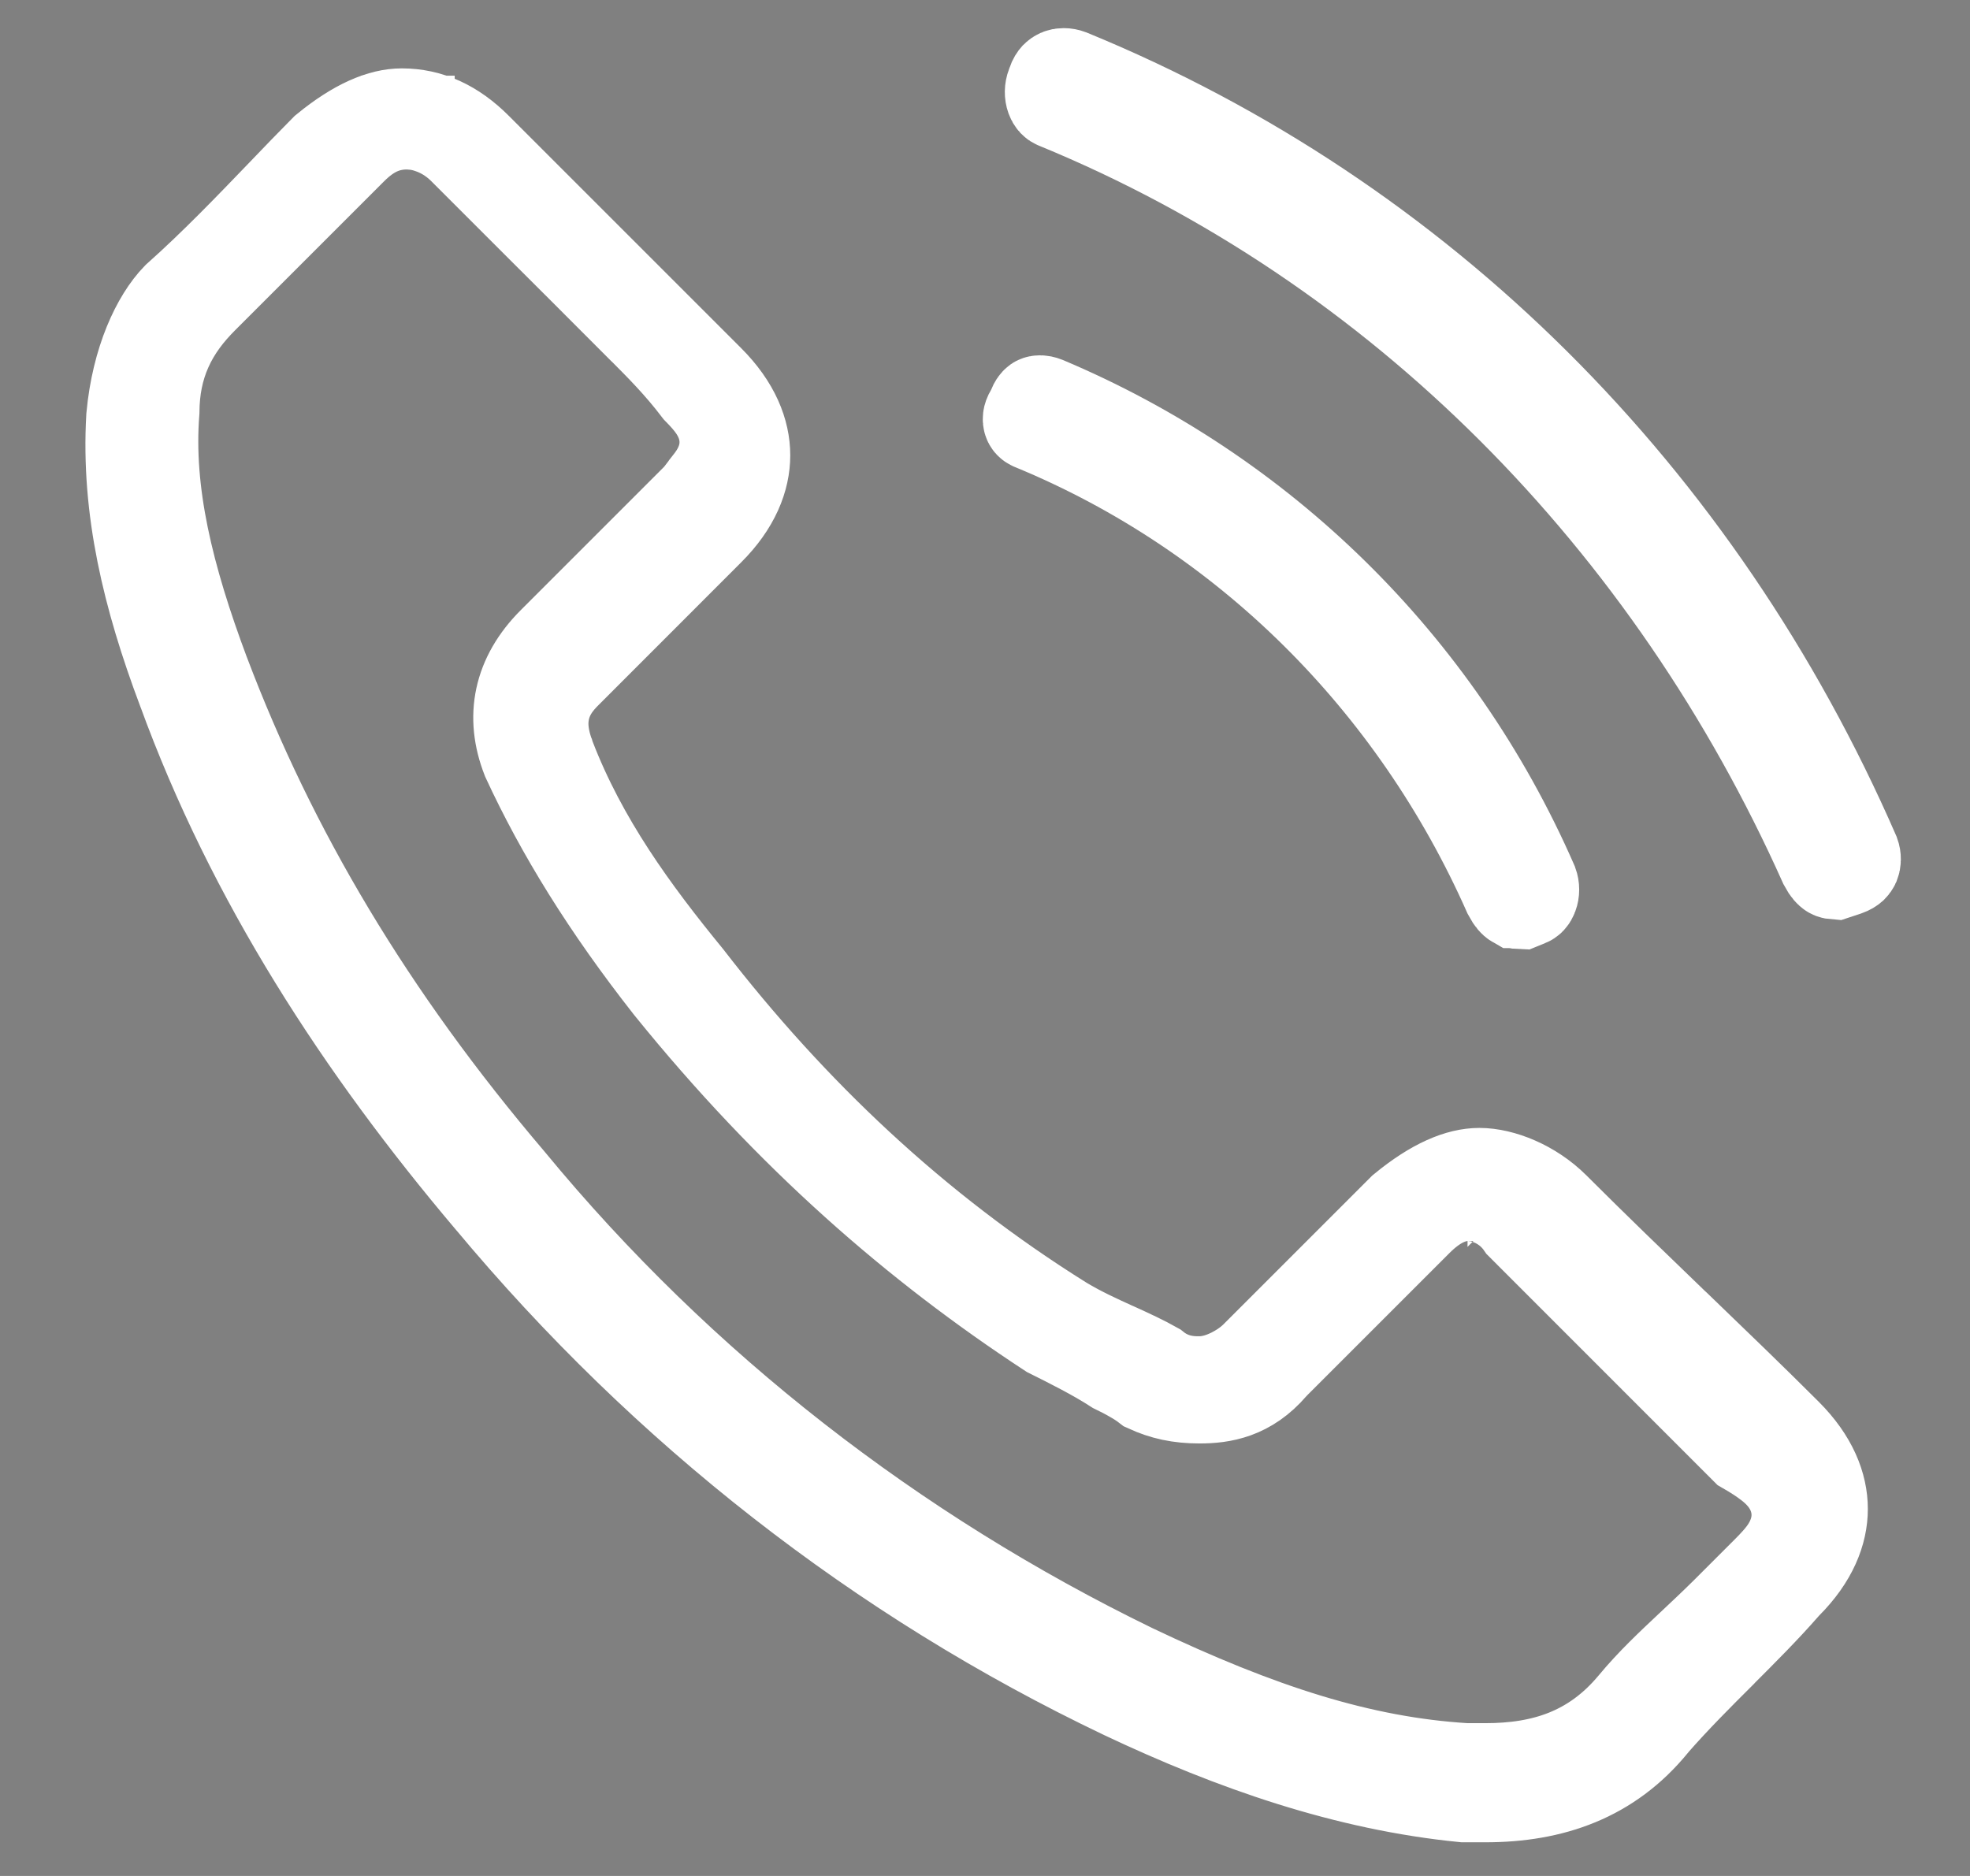
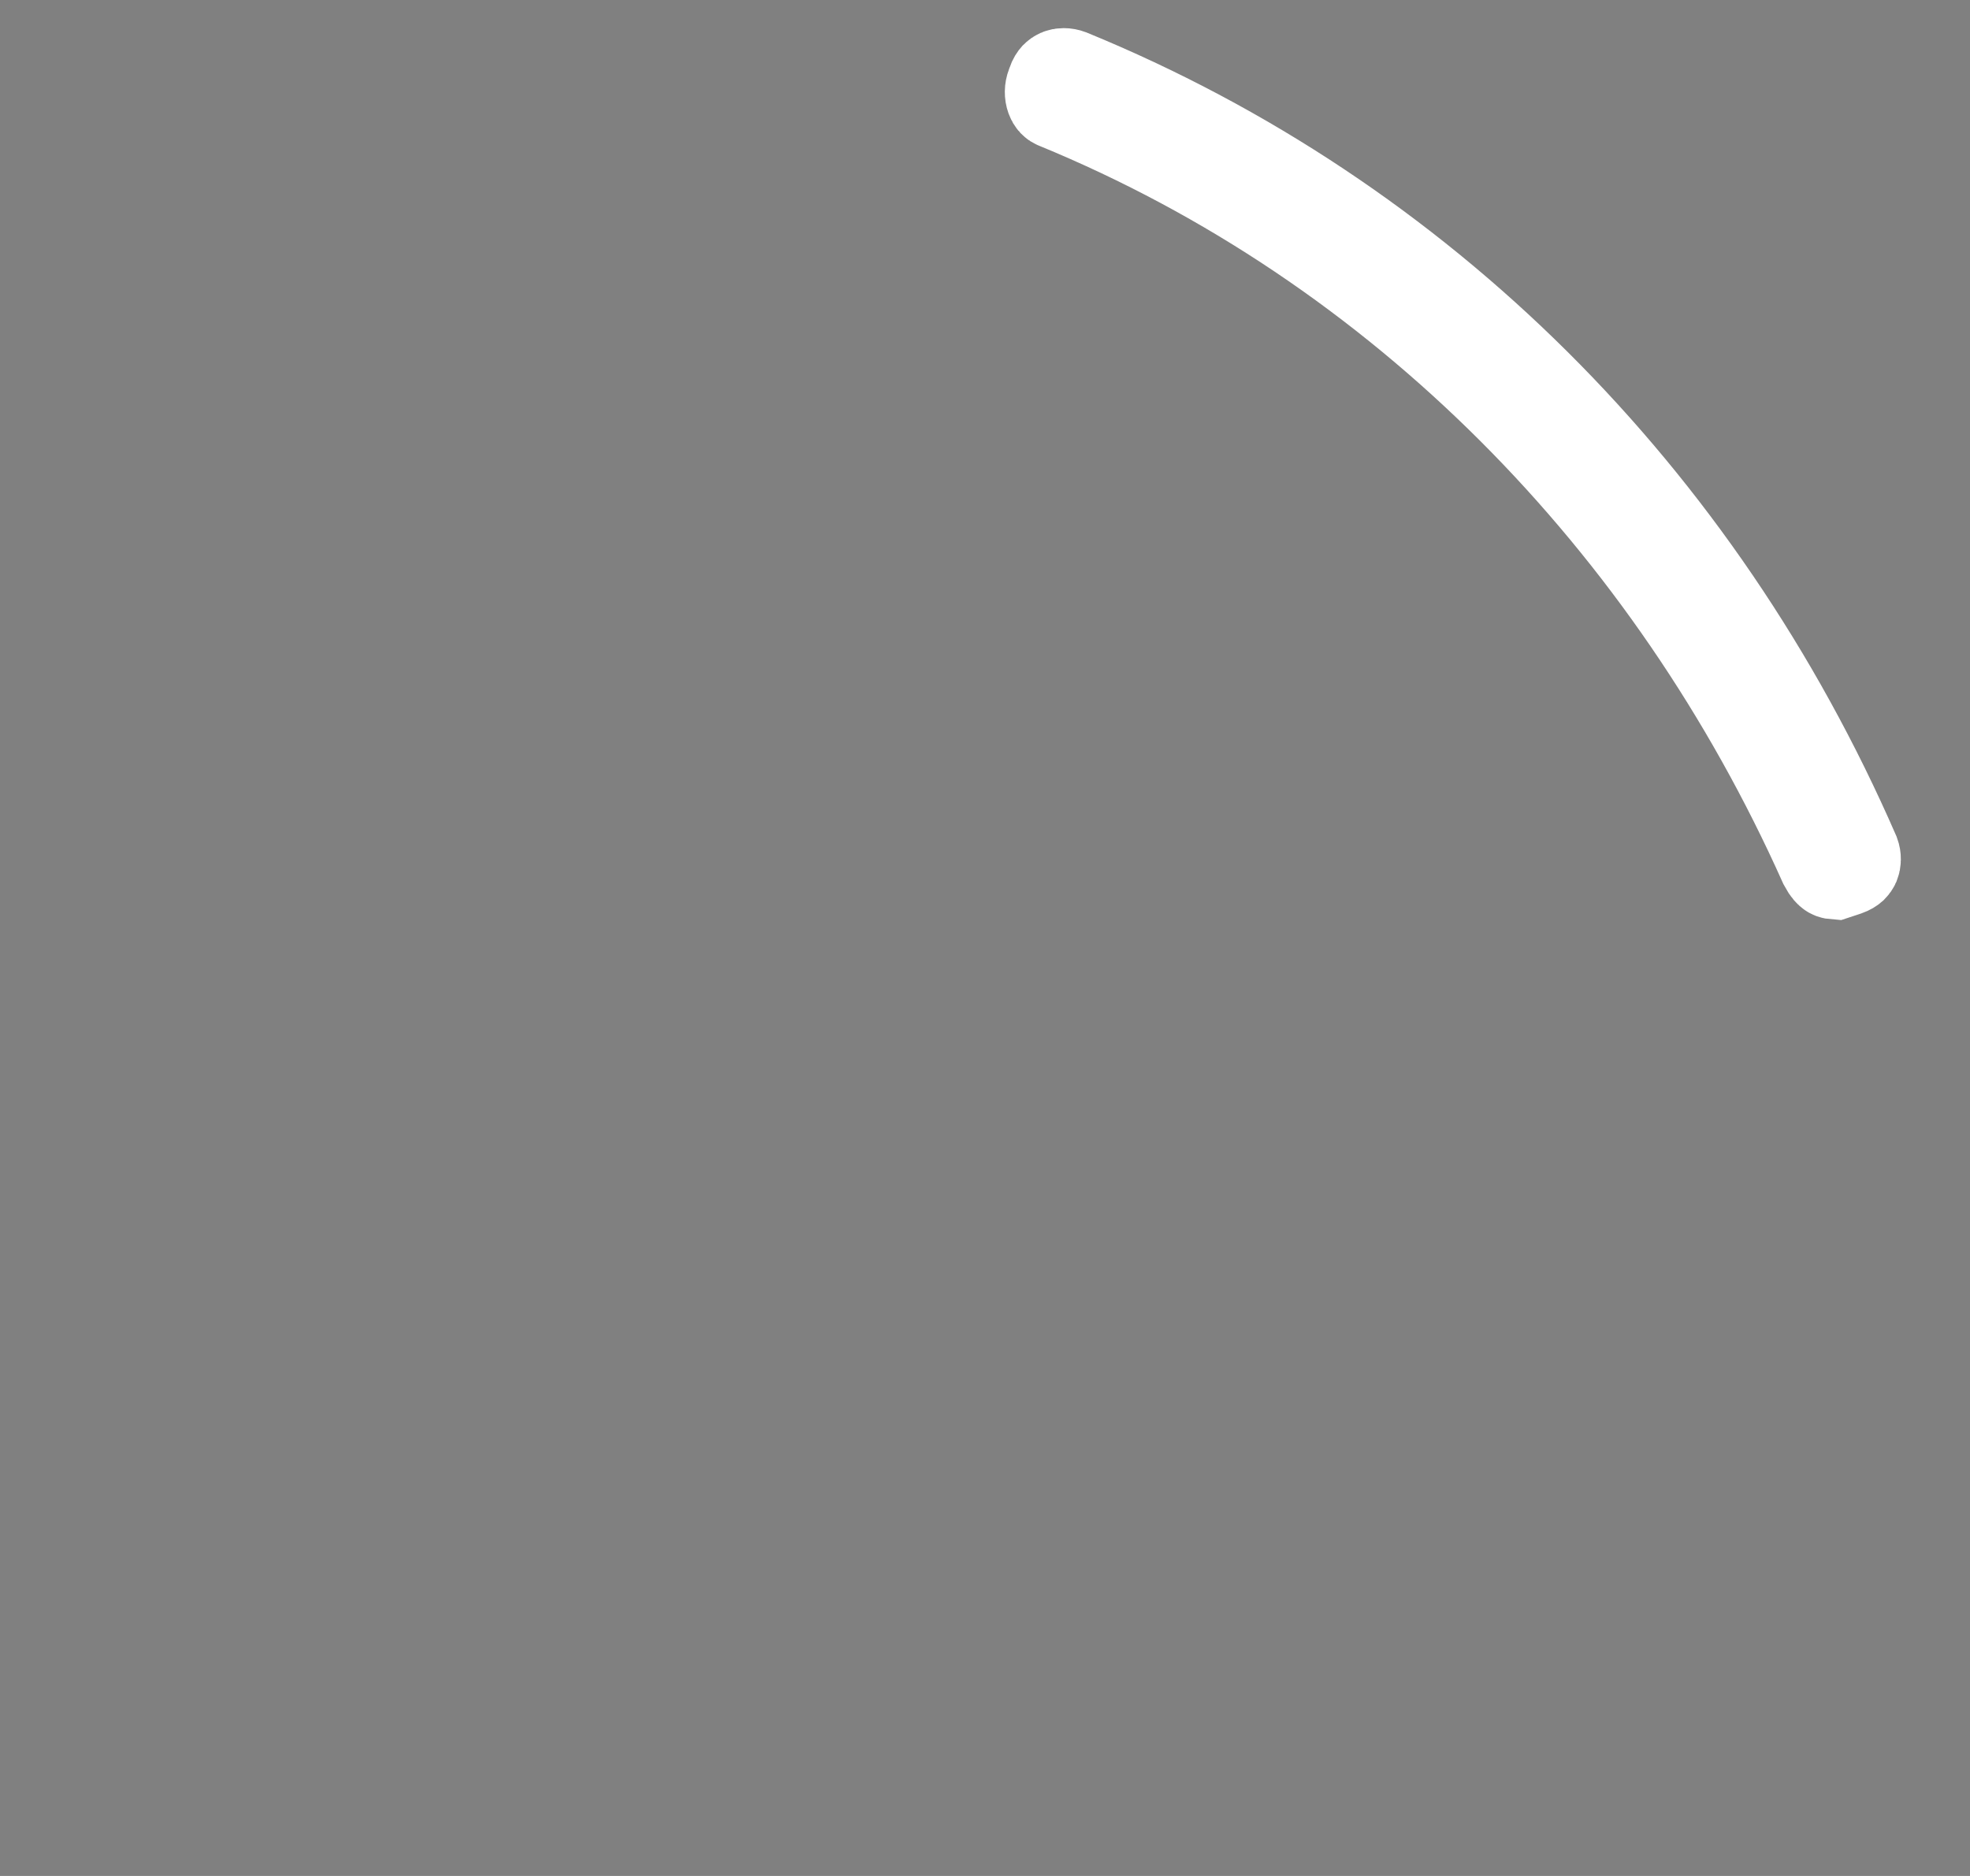
<svg xmlns="http://www.w3.org/2000/svg" width="21" height="20" viewBox="0 0 21 20" fill="none">
  <rect x="0" y="0" width="21" height="20" fill="#808080" stroke="none" />
  <path d="M11.224 0.914L11.229 0.9L11.234 0.886C11.244 0.855 11.257 0.838 11.265 0.829C11.274 0.82 11.284 0.813 11.295 0.808C11.318 0.798 11.355 0.795 11.398 0.811C15.139 2.345 18.089 5.29 19.753 9.105C19.768 9.146 19.764 9.182 19.755 9.205C19.75 9.216 19.743 9.226 19.734 9.235C19.725 9.243 19.708 9.255 19.677 9.266L19.565 9.303C19.538 9.301 19.529 9.295 19.525 9.292L19.525 9.292C19.518 9.288 19.493 9.268 19.461 9.207C17.826 5.551 14.945 2.602 11.267 1.091L11.267 1.091L11.263 1.089C11.249 1.084 11.233 1.072 11.221 1.039C11.208 1.003 11.207 0.957 11.224 0.914Z" fill="#304547" stroke="white" />
-   <path d="M11.01 4.517L11.01 4.517L11.006 4.515C10.991 4.509 10.983 4.5 10.979 4.487C10.975 4.475 10.972 4.449 10.995 4.411L11.015 4.377L11.03 4.34C11.039 4.317 11.049 4.305 11.054 4.3C11.059 4.294 11.063 4.292 11.066 4.291C11.069 4.29 11.091 4.281 11.139 4.3C13.428 5.265 15.296 7.072 16.323 9.422C16.338 9.463 16.337 9.508 16.324 9.542C16.312 9.575 16.296 9.587 16.282 9.592L16.213 9.62C16.175 9.619 16.163 9.611 16.159 9.608L16.158 9.608C16.151 9.604 16.127 9.585 16.095 9.524C15.092 7.259 13.288 5.455 11.01 4.517Z" fill="#304547" stroke="white" />
-   <path d="M15.643 13.231C15.643 12.731 15.643 12.731 15.642 12.731L15.641 12.731L15.639 12.731L15.636 12.731L15.627 12.731L15.611 12.732C15.601 12.732 15.589 12.733 15.578 12.735C15.556 12.738 15.533 12.742 15.51 12.748C15.464 12.759 15.418 12.777 15.372 12.799C15.281 12.845 15.191 12.912 15.099 13.004L13.576 14.527L13.563 14.541L13.55 14.555C13.301 14.846 13.027 14.889 12.787 14.889C12.57 14.889 12.404 14.851 12.238 14.775C12.179 14.729 12.12 14.694 12.076 14.669C12.016 14.634 11.951 14.601 11.895 14.574C11.685 14.438 11.425 14.307 11.196 14.193C9.788 13.271 8.44 12.105 7.15 10.508C6.477 9.651 5.993 8.864 5.632 8.084C5.459 7.643 5.54 7.223 5.906 6.857L7.239 5.524L7.429 5.334L7.454 5.309L7.476 5.281C7.496 5.254 7.514 5.23 7.534 5.205L7.536 5.202C7.554 5.18 7.576 5.151 7.597 5.123C7.63 5.077 7.718 4.956 7.739 4.789C7.763 4.591 7.687 4.438 7.624 4.344C7.575 4.271 7.511 4.202 7.454 4.144C7.25 3.876 7.046 3.673 6.865 3.491L6.858 3.485L6.224 2.85L5.779 2.406L5.426 2.759L5.779 2.406L4.954 1.581C4.83 1.456 4.697 1.386 4.584 1.349C4.529 1.33 4.48 1.32 4.439 1.314C4.419 1.312 4.401 1.31 4.386 1.309C4.378 1.308 4.371 1.308 4.364 1.308L4.355 1.307L4.351 1.307L4.349 1.307L4.348 1.307L4.347 1.307C4.347 1.307 4.347 1.307 4.347 1.802V1.307C4.345 1.307 4.344 1.307 4.342 1.307C4.301 1.307 4.188 1.307 4.058 1.359C3.932 1.409 3.829 1.491 3.739 1.581L3.105 2.215L2.153 3.167C1.996 3.324 1.859 3.5 1.764 3.714C1.67 3.925 1.628 4.147 1.626 4.388C1.558 5.254 1.779 6.156 2.165 7.187L2.166 7.189C2.885 9.086 3.931 10.847 5.423 12.6C7.247 14.814 9.525 16.57 12.061 17.805L12.065 17.807C13.427 18.456 14.508 18.801 15.612 18.87L15.628 18.871H15.643H15.644H15.644H15.645H15.645H15.645H15.646H15.646H15.646H15.647H15.647H15.647H15.648H15.648H15.649H15.649H15.649H15.65H15.65H15.65H15.651H15.651H15.652H15.652H15.652H15.653H15.653H15.653H15.654H15.654H15.655H15.655H15.655H15.656H15.656H15.656H15.657H15.657H15.658H15.658H15.658H15.659H15.659H15.659H15.66H15.66H15.66H15.661H15.661H15.662H15.662H15.662H15.663H15.663H15.663H15.664H15.664H15.665H15.665H15.665H15.666H15.666H15.666H15.667H15.667H15.668H15.668H15.668H15.669H15.669H15.669H15.67H15.67H15.671H15.671H15.671H15.672H15.672H15.672H15.673H15.673H15.674H15.674H15.674H15.675H15.675H15.675H15.676H15.676H15.676H15.677H15.677H15.678H15.678H15.678H15.679H15.679H15.679H15.68H15.68H15.681H15.681H15.681H15.682H15.682H15.682H15.683H15.683H15.684H15.684H15.684H15.685H15.685H15.685H15.686H15.686H15.687H15.687H15.687H15.688H15.688H15.688H15.689H15.689H15.69H15.69H15.69H15.691H15.691H15.691H15.692H15.692H15.692H15.693H15.693H15.694H15.694H15.694H15.695H15.695H15.695H15.696H15.696H15.697H15.697H15.697H15.698H15.698H15.698H15.699H15.699H15.7H15.7H15.7H15.701H15.701H15.701H15.702H15.702H15.703H15.703H15.703H15.704H15.704H15.704H15.705H15.705H15.705H15.706H15.706H15.707H15.707H15.707H15.708H15.708H15.708H15.709H15.709H15.71H15.71H15.71H15.711H15.711H15.711H15.712H15.712H15.713H15.713H15.713H15.714H15.714H15.714H15.715H15.715H15.716H15.716H15.716H15.717H15.717H15.717H15.718H15.718H15.719H15.719H15.719H15.72H15.72H15.72H15.721H15.721H15.721H15.722H15.722H15.723H15.723H15.723H15.724H15.724H15.724H15.725H15.725H15.726H15.726H15.726H15.727H15.727H15.727H15.728H15.728H15.729H15.729H15.729H15.73H15.73H15.73H15.731H15.731H15.732H15.732H15.732H15.733H15.733H15.733H15.734H15.734H15.735H15.735H15.735H15.736H15.736H15.736H15.737H15.737H15.737H15.738H15.738H15.739H15.739H15.739H15.74H15.74H15.74H15.741H15.741H15.742H15.742H15.742H15.743H15.743H15.743H15.744H15.744H15.745H15.745H15.745H15.746H15.746H15.746H15.747H15.747H15.748H15.748H15.748H15.749H15.749H15.749H15.75H15.75H15.75H15.751H15.751H15.752H15.752H15.752H15.753H15.753H15.753H15.754H15.754H15.755H15.755H15.755H15.756H15.756H15.756H15.757H15.757H15.758H15.758H15.758H15.759H15.759H15.759H15.76H15.76H15.761H15.761H15.761H15.762H15.762H15.762H15.763H15.763H15.764H15.764H15.764H15.765H15.765H15.765H15.766H15.766H15.766H15.767H15.767H15.768H15.768H15.768H15.769H15.769H15.769H15.77H15.77H15.771H15.771H15.771H15.772H15.772H15.772H15.773H15.773H15.774H15.774H15.774H15.775H15.775H15.775H15.776H15.776H15.777H15.777H15.777H15.778H15.778H15.778H15.779H15.779H15.779H15.78H15.78H15.781H15.781H15.781H15.782H15.782H15.782H15.783H15.783H15.784H15.784H15.784H15.785H15.785H15.785H15.786H15.786H15.787H15.787H15.787H15.788H15.788H15.788H15.789H15.789H15.79H15.79H15.79H15.791H15.791H15.791H15.792H15.792H15.793H15.793H15.793H15.794H15.794H15.794H15.795H15.795H15.795H15.796H15.796H15.797H15.797H15.797H15.798H15.798H15.798H15.799H15.799H15.8H15.8H15.8H15.801H15.801H15.801H15.802H15.802H15.803H15.803H15.803H15.804H15.804H15.804H15.805H15.805H15.806H15.806H15.806H15.807H15.807H15.807H15.808H15.808H15.808H15.809H15.809H15.81H15.81H15.81H15.811H15.811H15.811H15.812H15.812H15.812H15.813H15.813H15.814H15.814H15.814H15.815H15.815H15.816H15.816H15.816H15.817H15.817H15.817H15.818H15.818H15.819H15.819H15.819H15.82H15.82H15.82H15.821H15.821H15.822H15.822H15.822H15.823H15.823H15.823H15.824H15.824H15.824H15.825H15.825H15.826H15.826H15.826H15.827H15.827H15.827H15.828H15.828H15.829H15.829H15.829H15.83H15.83H15.83H15.831H15.831H15.832H15.832H15.832H15.833H15.833H15.833H15.834C16.445 18.871 16.986 18.709 17.424 18.184C17.619 17.949 17.823 17.759 18.041 17.554C18.159 17.443 18.281 17.329 18.409 17.202L18.631 16.98L18.853 16.758C18.914 16.696 19 16.609 19.062 16.51C19.132 16.399 19.214 16.206 19.145 15.975C19.087 15.781 18.948 15.66 18.869 15.599C18.796 15.542 18.708 15.486 18.616 15.433L16.23 13.046C16.134 12.907 16.009 12.826 15.9 12.782C15.839 12.758 15.783 12.745 15.74 12.739C15.719 12.735 15.699 12.733 15.683 12.732C15.675 12.732 15.668 12.731 15.661 12.731L15.652 12.731L15.647 12.731L15.645 12.731L15.644 12.731L15.644 12.731C15.644 12.731 15.643 12.731 15.643 13.231ZM15.643 13.231L15.643 12.731H15.643L15.643 13.231ZM11.317 14.099L11.317 14.099L11.325 14.104C11.508 14.214 11.704 14.303 11.871 14.379L11.883 14.384C12.046 14.458 12.182 14.521 12.304 14.59C12.499 14.747 12.706 14.746 12.779 14.746C12.782 14.746 12.785 14.746 12.787 14.746C12.941 14.746 13.075 14.685 13.138 14.654C13.217 14.614 13.314 14.554 13.395 14.473L14.965 12.903C15.298 12.629 15.562 12.525 15.77 12.525C16.003 12.525 16.324 12.651 16.559 12.886C16.976 13.303 17.407 13.718 17.827 14.123L17.851 14.145C18.264 14.543 18.664 14.928 19.034 15.298C19.307 15.571 19.411 15.845 19.411 16.087C19.411 16.328 19.307 16.602 19.034 16.875L19.022 16.887L19.011 16.9C18.802 17.139 18.576 17.365 18.336 17.605L18.331 17.611C18.096 17.845 17.848 18.093 17.615 18.359L17.61 18.366L17.605 18.372C17.151 18.927 16.548 19.141 15.834 19.141H15.833H15.833H15.833H15.832H15.832H15.832H15.831H15.831H15.83H15.83H15.83H15.829H15.829H15.828H15.828H15.828H15.827H15.827H15.826H15.826H15.826H15.825H15.825H15.824H15.824H15.824H15.823H15.823H15.822H15.822H15.822H15.821H15.821H15.82H15.82H15.819H15.819H15.819H15.818H15.818H15.817H15.817H15.816H15.816H15.816H15.815H15.815H15.814H15.814H15.813H15.813H15.813H15.812H15.812H15.811H15.811H15.81H15.81H15.809H15.809H15.809H15.808H15.808H15.807H15.807H15.806H15.806H15.805H15.805H15.805H15.804H15.804H15.803H15.803H15.802H15.802H15.801H15.801H15.8H15.8H15.799H15.799H15.798H15.798H15.797H15.797H15.796H15.796H15.796H15.795H15.795H15.794H15.794H15.793H15.793H15.792H15.792H15.791H15.791H15.79H15.79H15.789H15.789H15.788H15.788H15.787H15.787H15.786H15.786H15.785H15.785H15.784H15.784H15.783H15.783H15.782H15.782H15.781H15.781H15.78H15.78H15.779H15.779H15.778H15.778H15.777H15.777H15.776H15.776H15.775H15.775H15.774H15.774H15.773H15.773H15.772H15.772H15.771H15.771H15.77H15.77H15.769H15.768H15.768H15.767H15.767H15.766H15.766H15.765H15.765H15.764H15.764H15.763H15.763H15.762H15.762H15.761H15.761H15.76H15.759H15.759H15.758H15.758H15.757H15.757H15.756H15.756H15.755H15.755H15.754H15.754H15.753H15.753H15.752H15.752H15.751H15.75H15.75H15.749H15.749H15.748H15.748H15.747H15.747H15.746H15.745H15.745H15.744H15.744H15.743H15.743H15.742H15.742H15.741H15.741H15.74H15.739H15.739H15.738H15.738H15.737H15.737H15.736H15.736H15.735H15.735H15.734H15.733H15.733H15.732H15.732H15.731H15.731H15.73H15.73H15.729H15.729H15.728H15.727H15.727H15.726H15.726H15.725H15.725H15.724H15.723H15.723H15.722H15.722H15.721H15.721H15.72H15.72H15.719H15.719H15.718H15.717H15.717H15.716H15.716H15.715H15.715H15.714H15.713H15.713H15.712H15.712H15.711H15.711H15.71H15.71H15.709H15.709H15.708H15.707H15.707H15.706H15.706H15.705H15.705H15.704H15.704H15.703H15.702H15.702H15.701H15.701H15.7H15.7H15.699H15.698H15.698H15.697H15.697H15.696H15.696H15.695H15.695H15.694H15.693H15.693H15.692H15.692H15.691H15.691H15.69H15.69H15.689H15.688H15.688H15.687H15.687H15.686H15.686H15.685H15.685H15.684H15.684H15.683H15.682H15.682H15.681H15.681H15.68H15.68H15.679H15.678H15.678H15.677H15.677H15.676H15.676H15.675H15.675H15.674H15.674H15.673H15.672H15.672H15.671H15.671H15.67H15.67H15.669H15.669H15.668H15.668H15.667H15.666H15.666H15.665H15.665H15.664H15.664H15.663H15.663H15.662H15.662H15.661H15.661H15.66H15.659H15.659H15.658H15.658H15.657H15.657H15.656H15.656H15.655H15.655H15.654H15.654H15.653H15.652H15.652H15.652H15.651H15.65H15.65H15.649H15.649H15.648H15.648H15.647H15.647H15.646H15.646H15.645H15.645H15.644H15.644H15.643H15.643H15.642H15.642H15.641H15.64H15.64H15.639H15.639H15.638H15.638H15.637H15.637H15.636H15.636H15.635H15.635H15.634H15.634H15.633H15.633H15.632H15.632H15.631H15.631H15.63H15.63H15.629H15.629H15.628H15.628H15.627H15.627H15.626H15.626H15.625H15.625H15.624H15.624H15.623H15.623H15.622H15.622H15.621H15.621H15.62H15.62H15.62H15.619H15.618H15.618H15.618H15.617H15.617H15.616H15.616H15.615H15.615H15.614H15.614H15.613H15.613H15.612H15.612H15.611H15.611H15.611H15.61H15.61H15.609H15.609H15.608H15.608H15.607H15.607H15.606H15.606H15.605H15.605H15.605H15.604H15.604C14.358 19.018 13.155 18.6 11.986 18.047C9.388 16.809 7.097 15.014 5.239 12.784L5.239 12.784L5.236 12.781C3.866 11.161 2.697 9.372 1.961 7.348L1.961 7.348L1.959 7.344C1.591 6.363 1.363 5.424 1.419 4.447C1.475 3.842 1.69 3.401 1.899 3.185C2.292 2.835 2.668 2.444 3.018 2.08C3.177 1.914 3.331 1.754 3.478 1.606C3.811 1.333 4.075 1.229 4.283 1.229C4.57 1.229 4.829 1.346 5.072 1.59L6.341 2.859L7.547 4.065C7.82 4.338 7.924 4.613 7.924 4.854C7.924 5.095 7.82 5.37 7.547 5.642L6.024 7.166L6.378 7.519L6.024 7.166C5.94 7.25 5.811 7.394 5.78 7.615C5.753 7.799 5.809 7.966 5.838 8.052C5.839 8.054 5.839 8.056 5.84 8.058L5.843 8.069L5.848 8.079C6.194 8.979 6.741 9.726 7.319 10.432C8.428 11.867 9.739 13.113 11.317 14.099Z" fill="#304547" stroke="white" />
</svg>